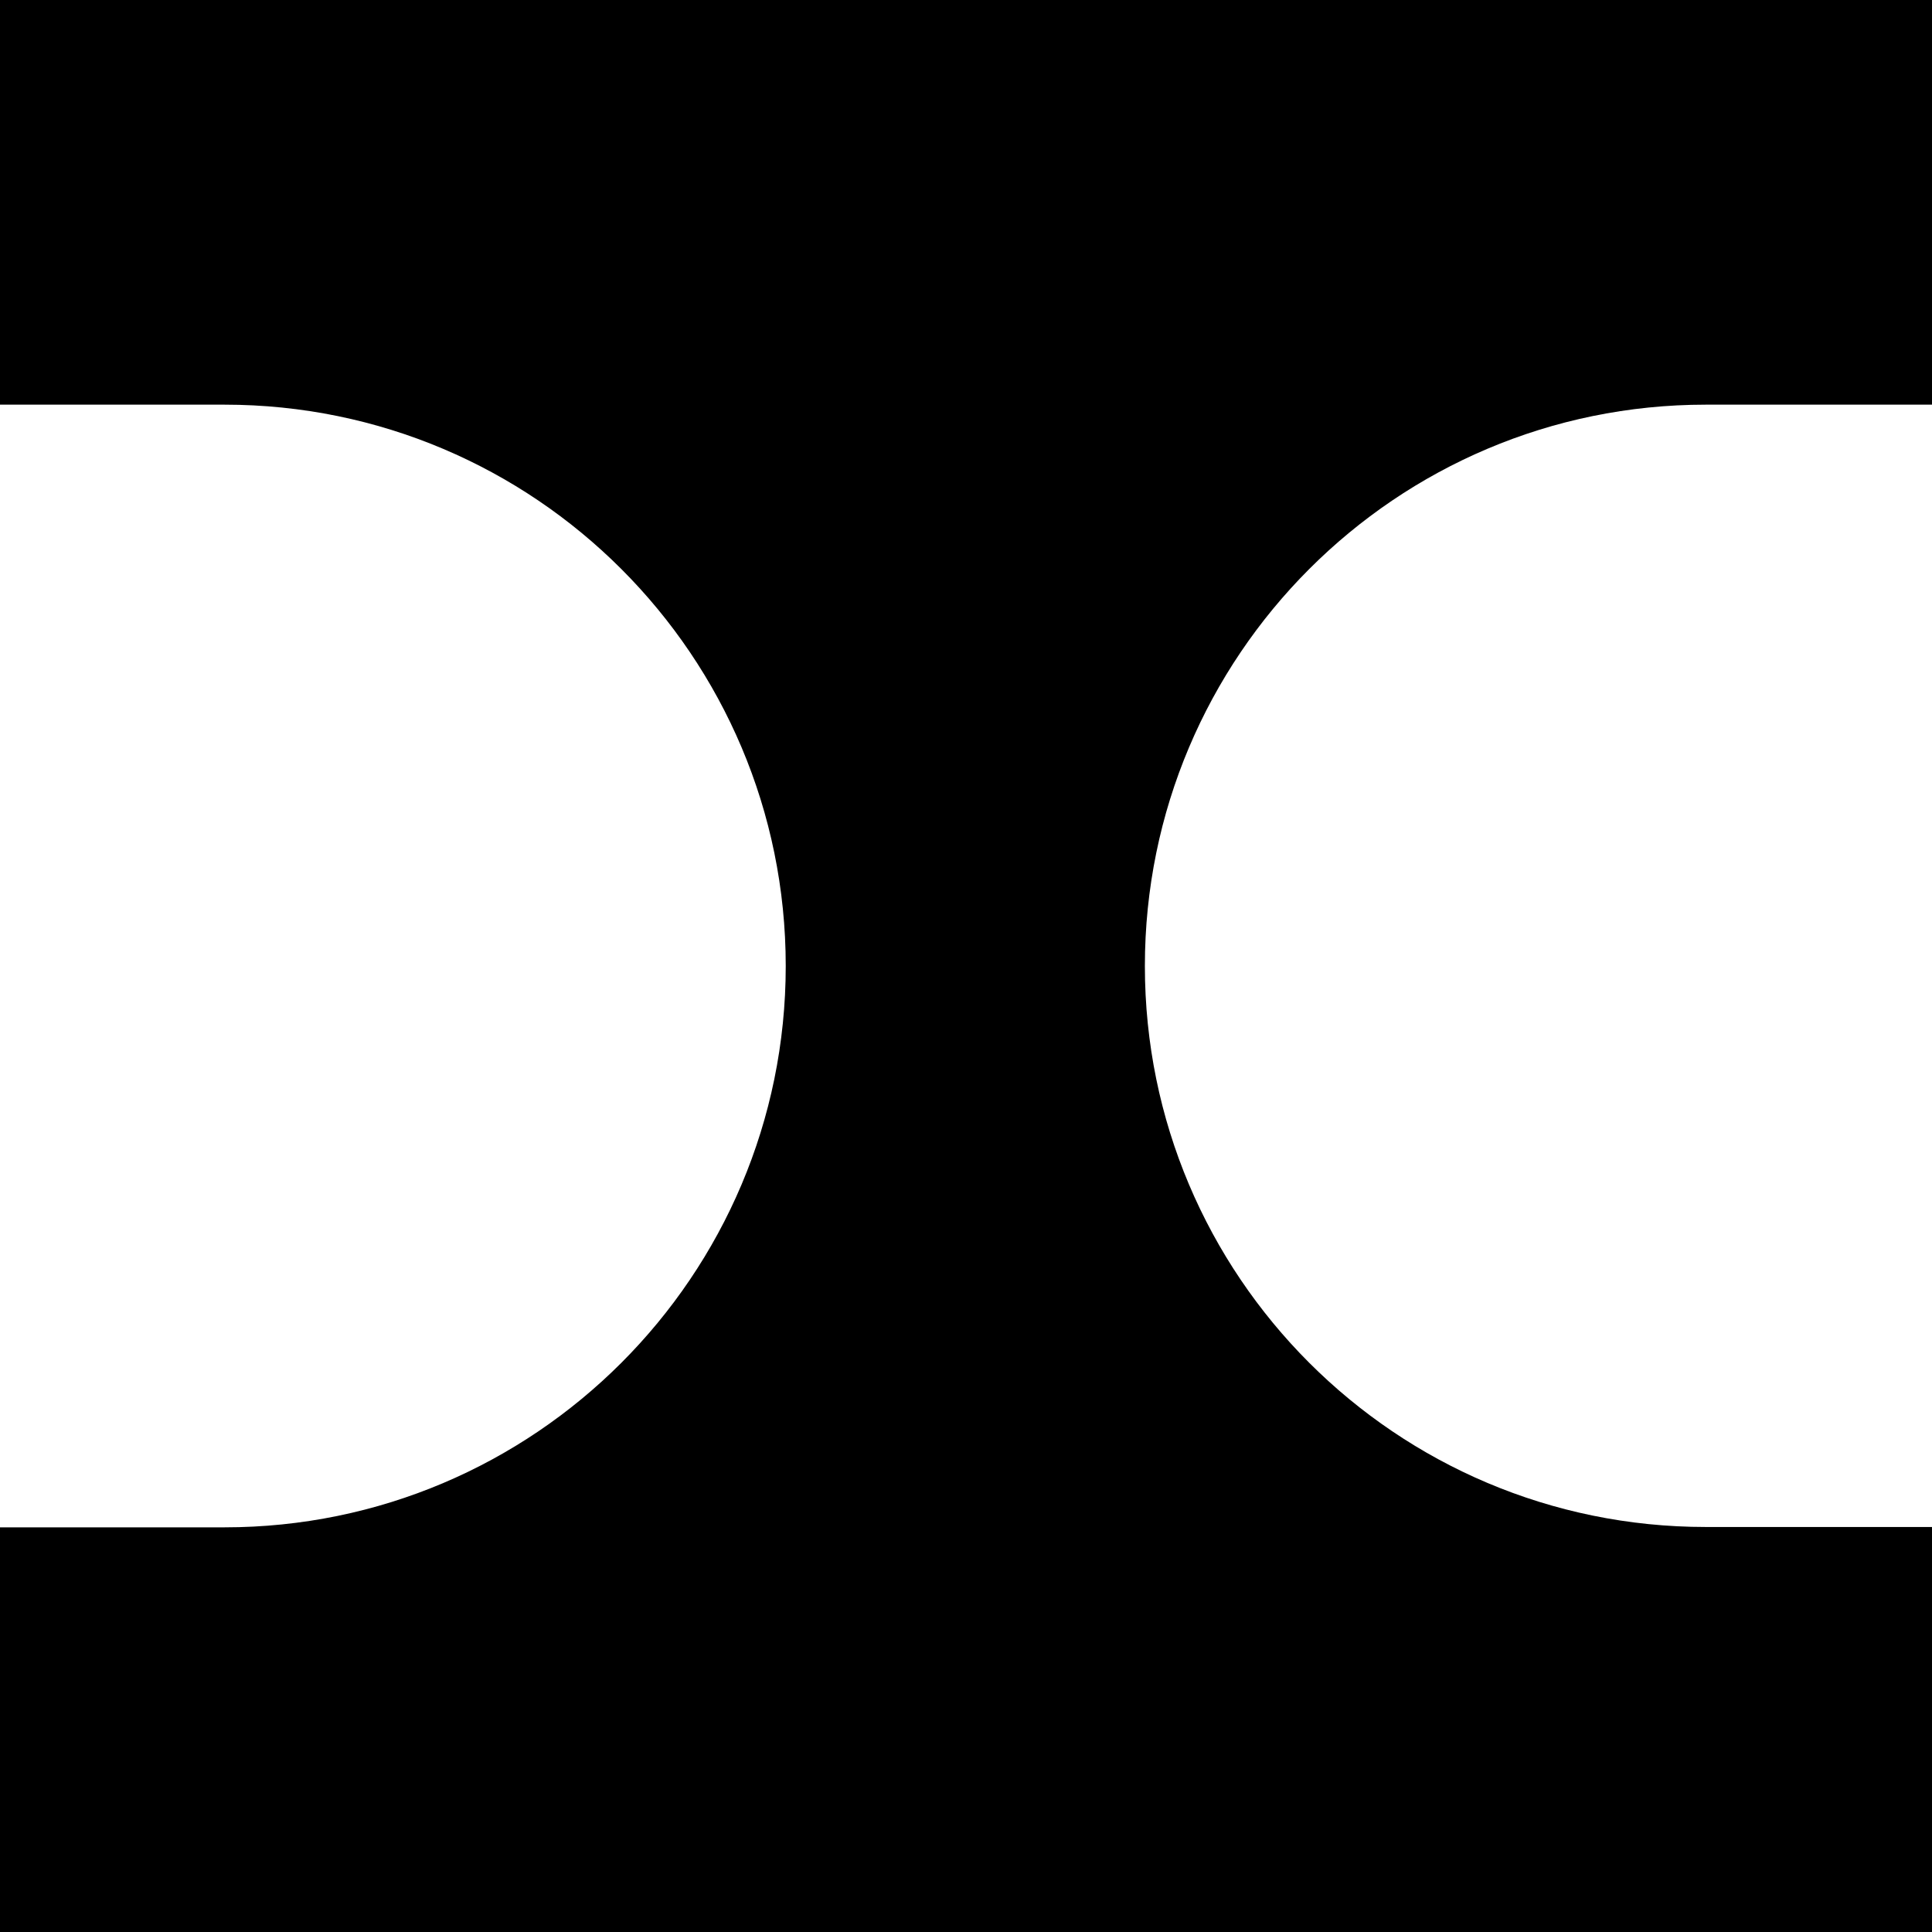
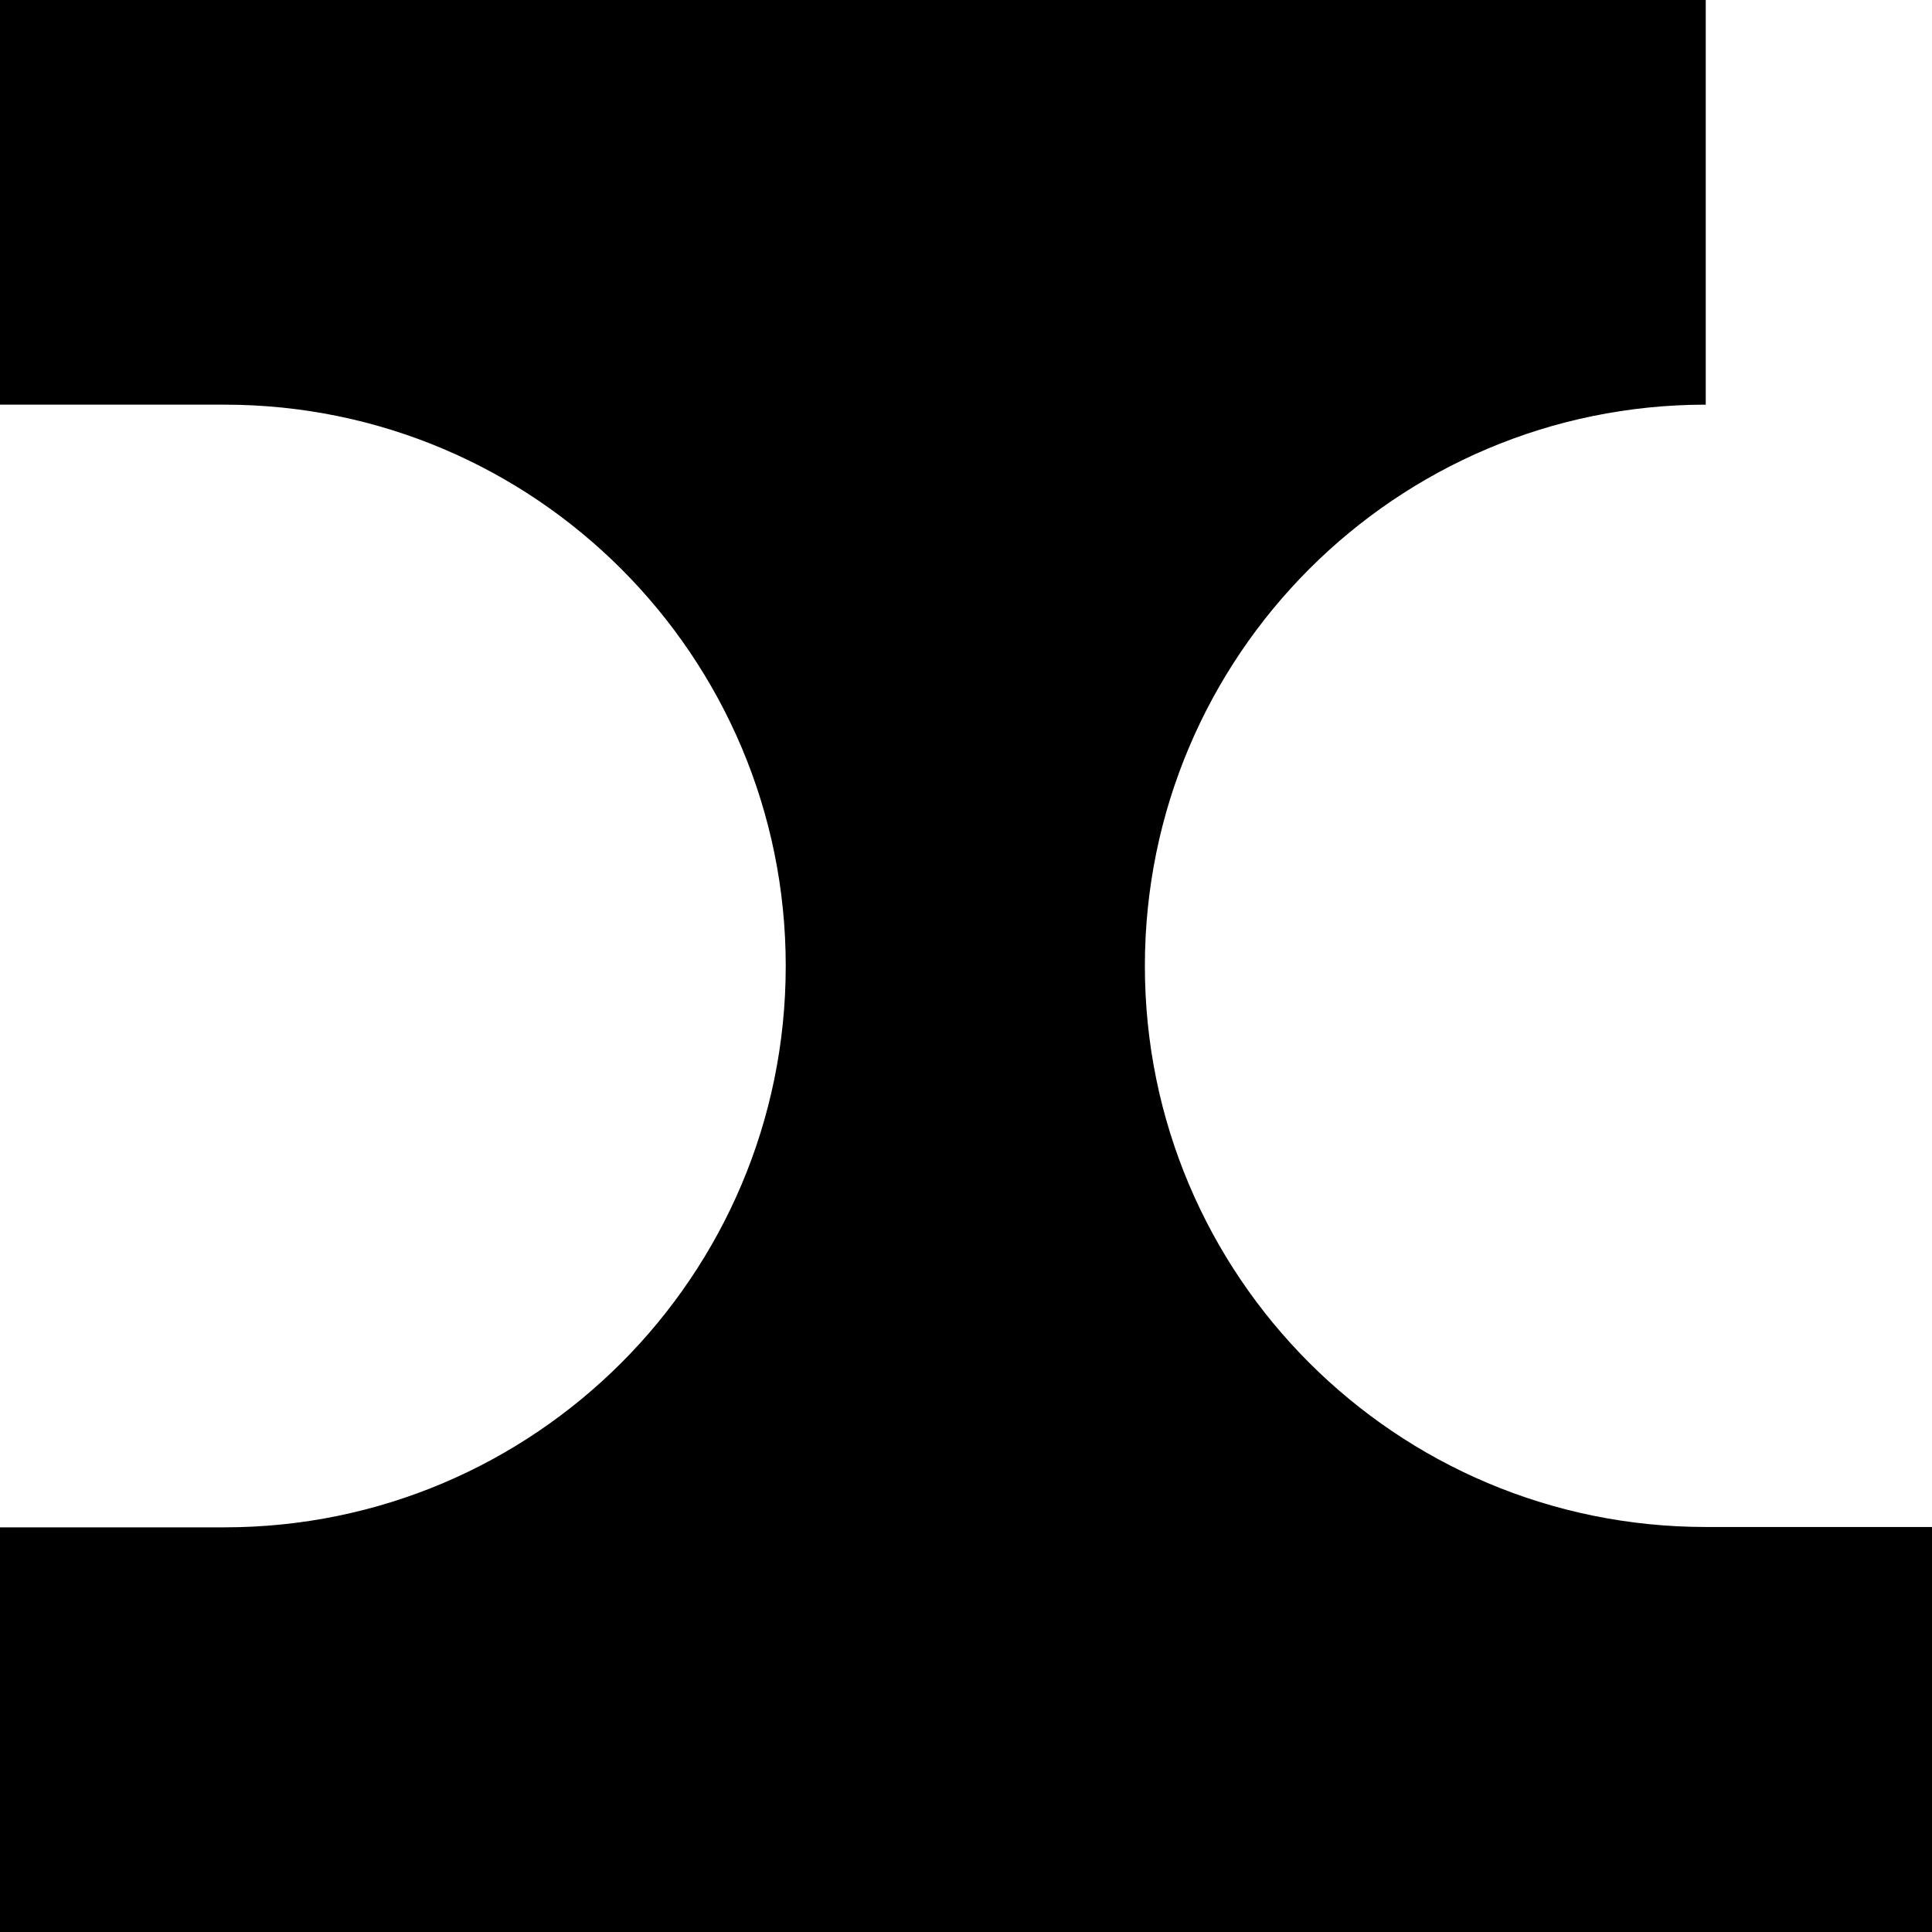
<svg xmlns="http://www.w3.org/2000/svg" width="82" height="82" viewBox="0 0 82 82" fill="none">
-   <path d="M0 17.175H9.528C22.693 17.175 33.349 27.848 33.349 41C33.349 54.152 22.678 64.825 9.528 64.825H0V82H82V64.81H72.397C59.248 64.81 48.592 54.152 48.592 41C48.592 27.848 59.248 17.175 72.397 17.175H82V0H0V17.175Z" fill="black" />
+   <path d="M0 17.175H9.528C22.693 17.175 33.349 27.848 33.349 41C33.349 54.152 22.678 64.825 9.528 64.825H0V82H82V64.81H72.397C59.248 64.81 48.592 54.152 48.592 41C48.592 27.848 59.248 17.175 72.397 17.175V0H0V17.175Z" fill="black" />
</svg>